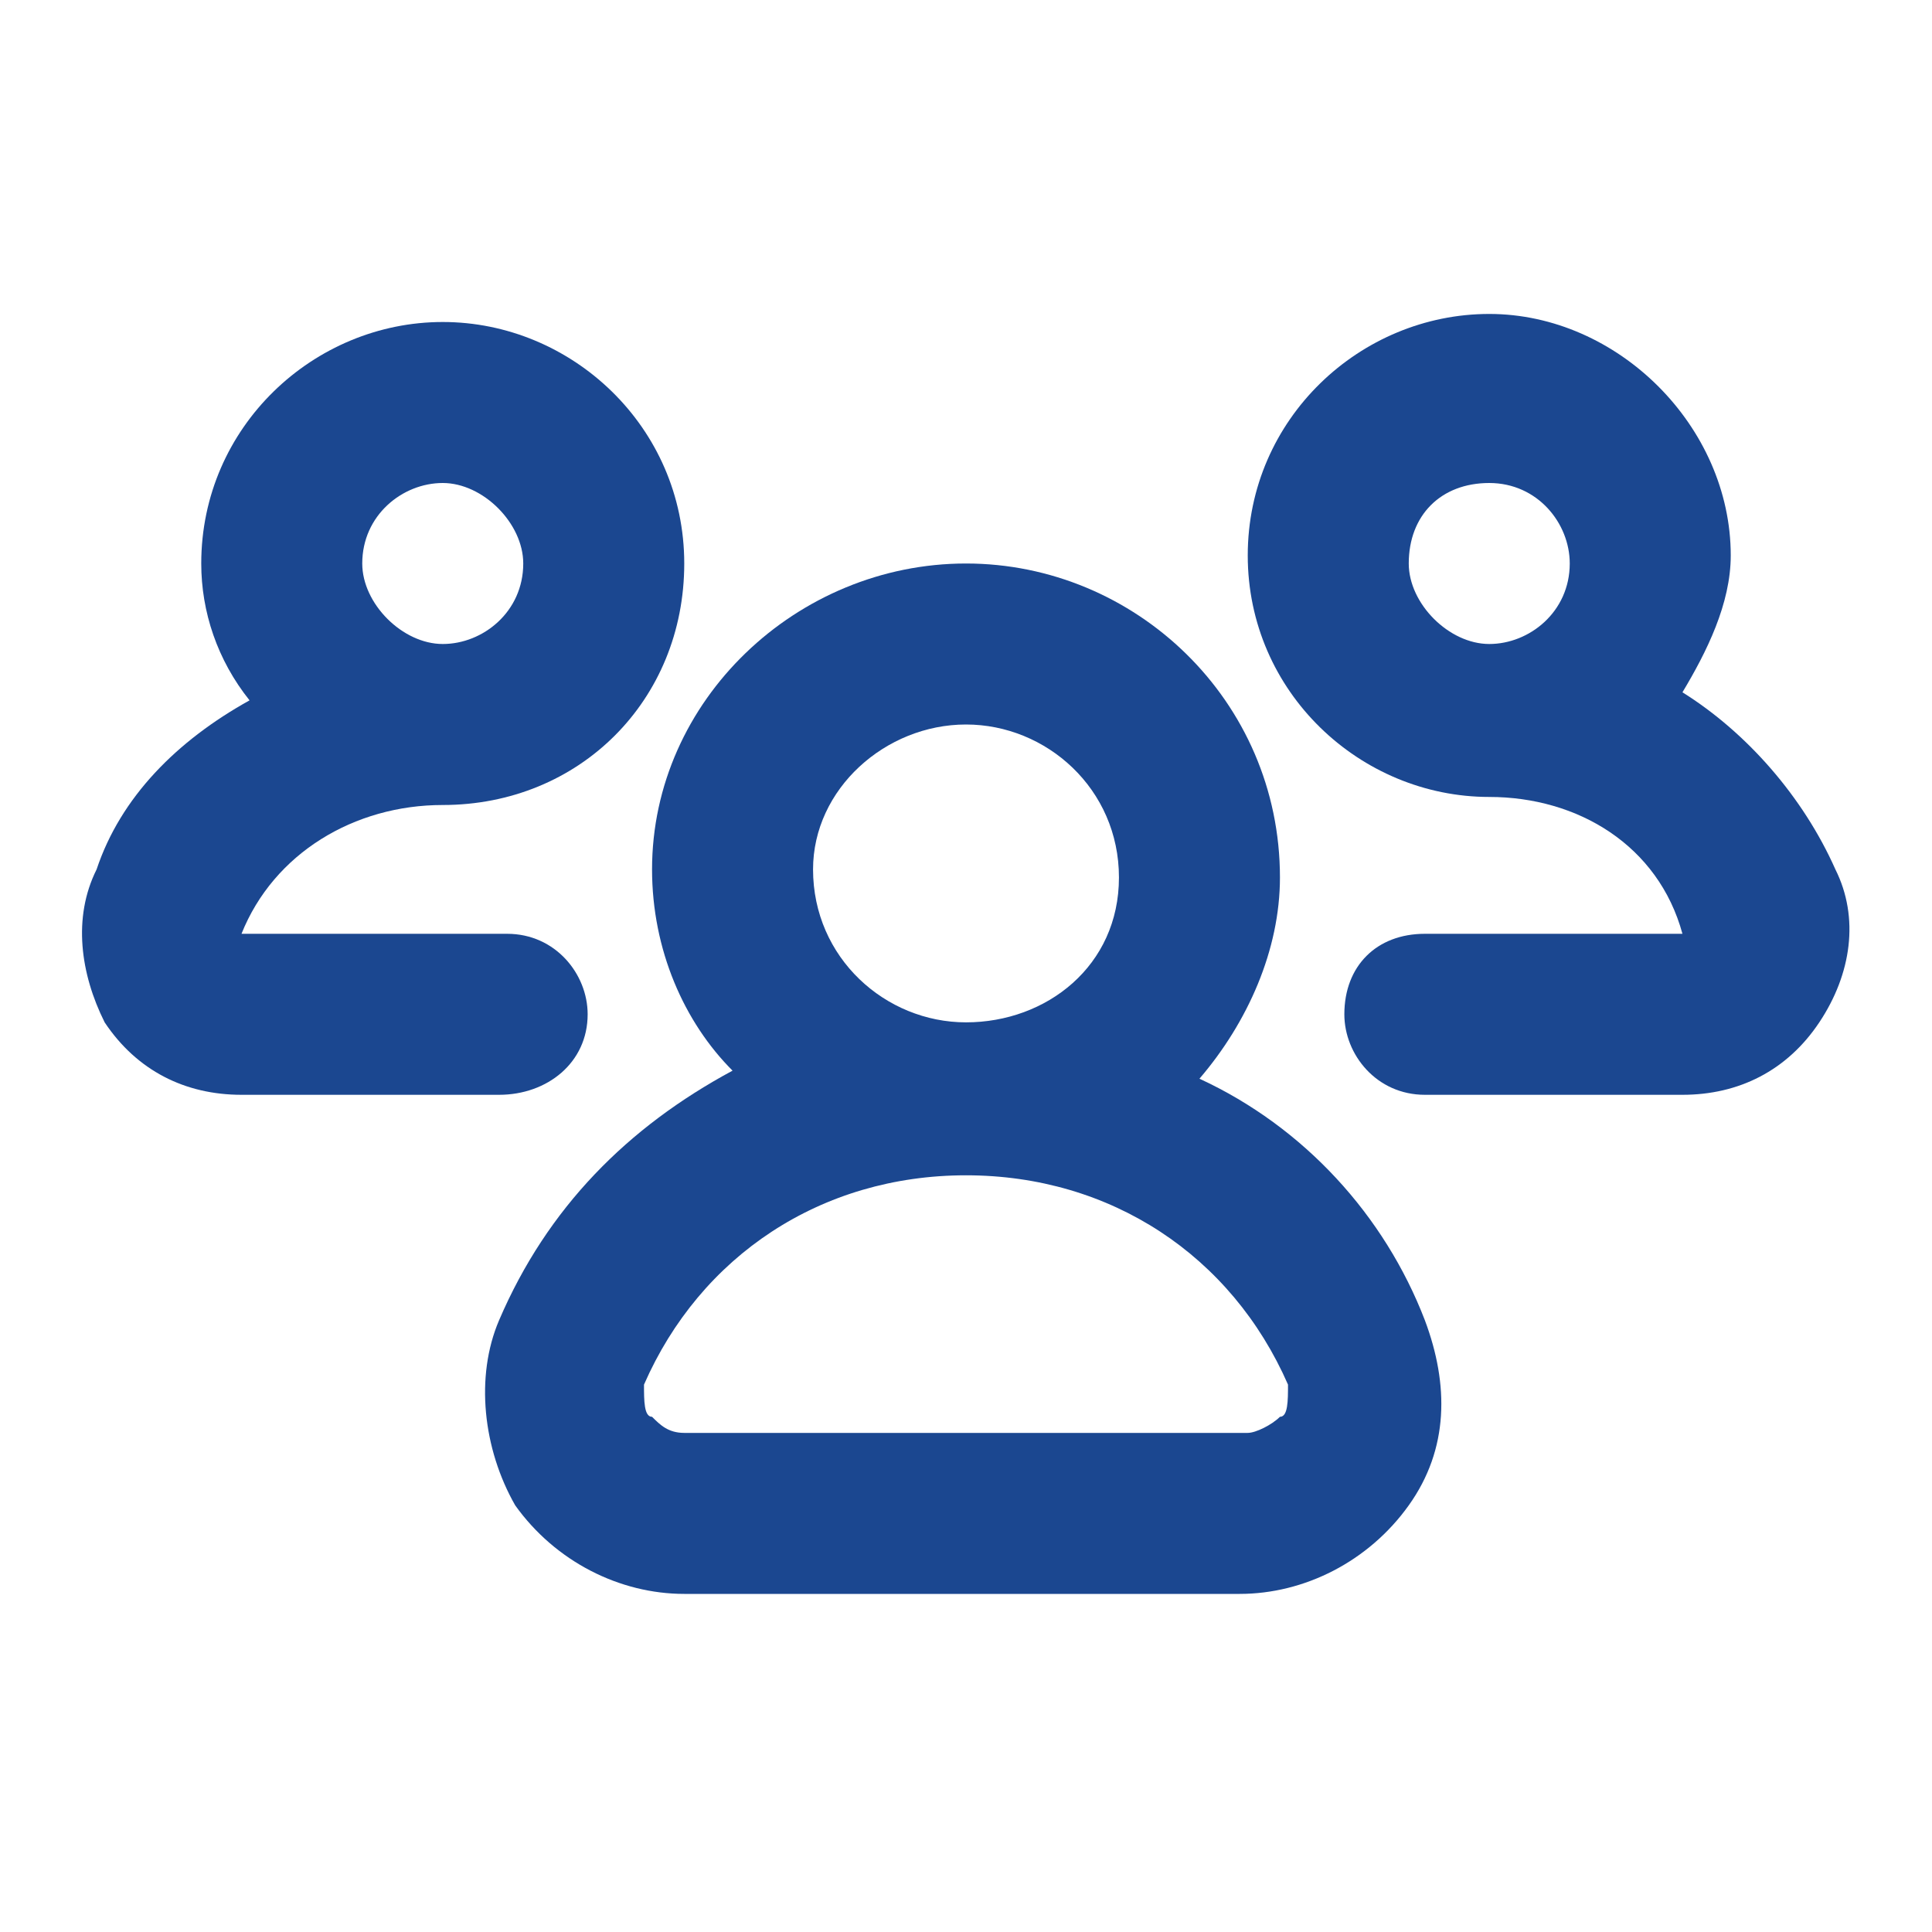
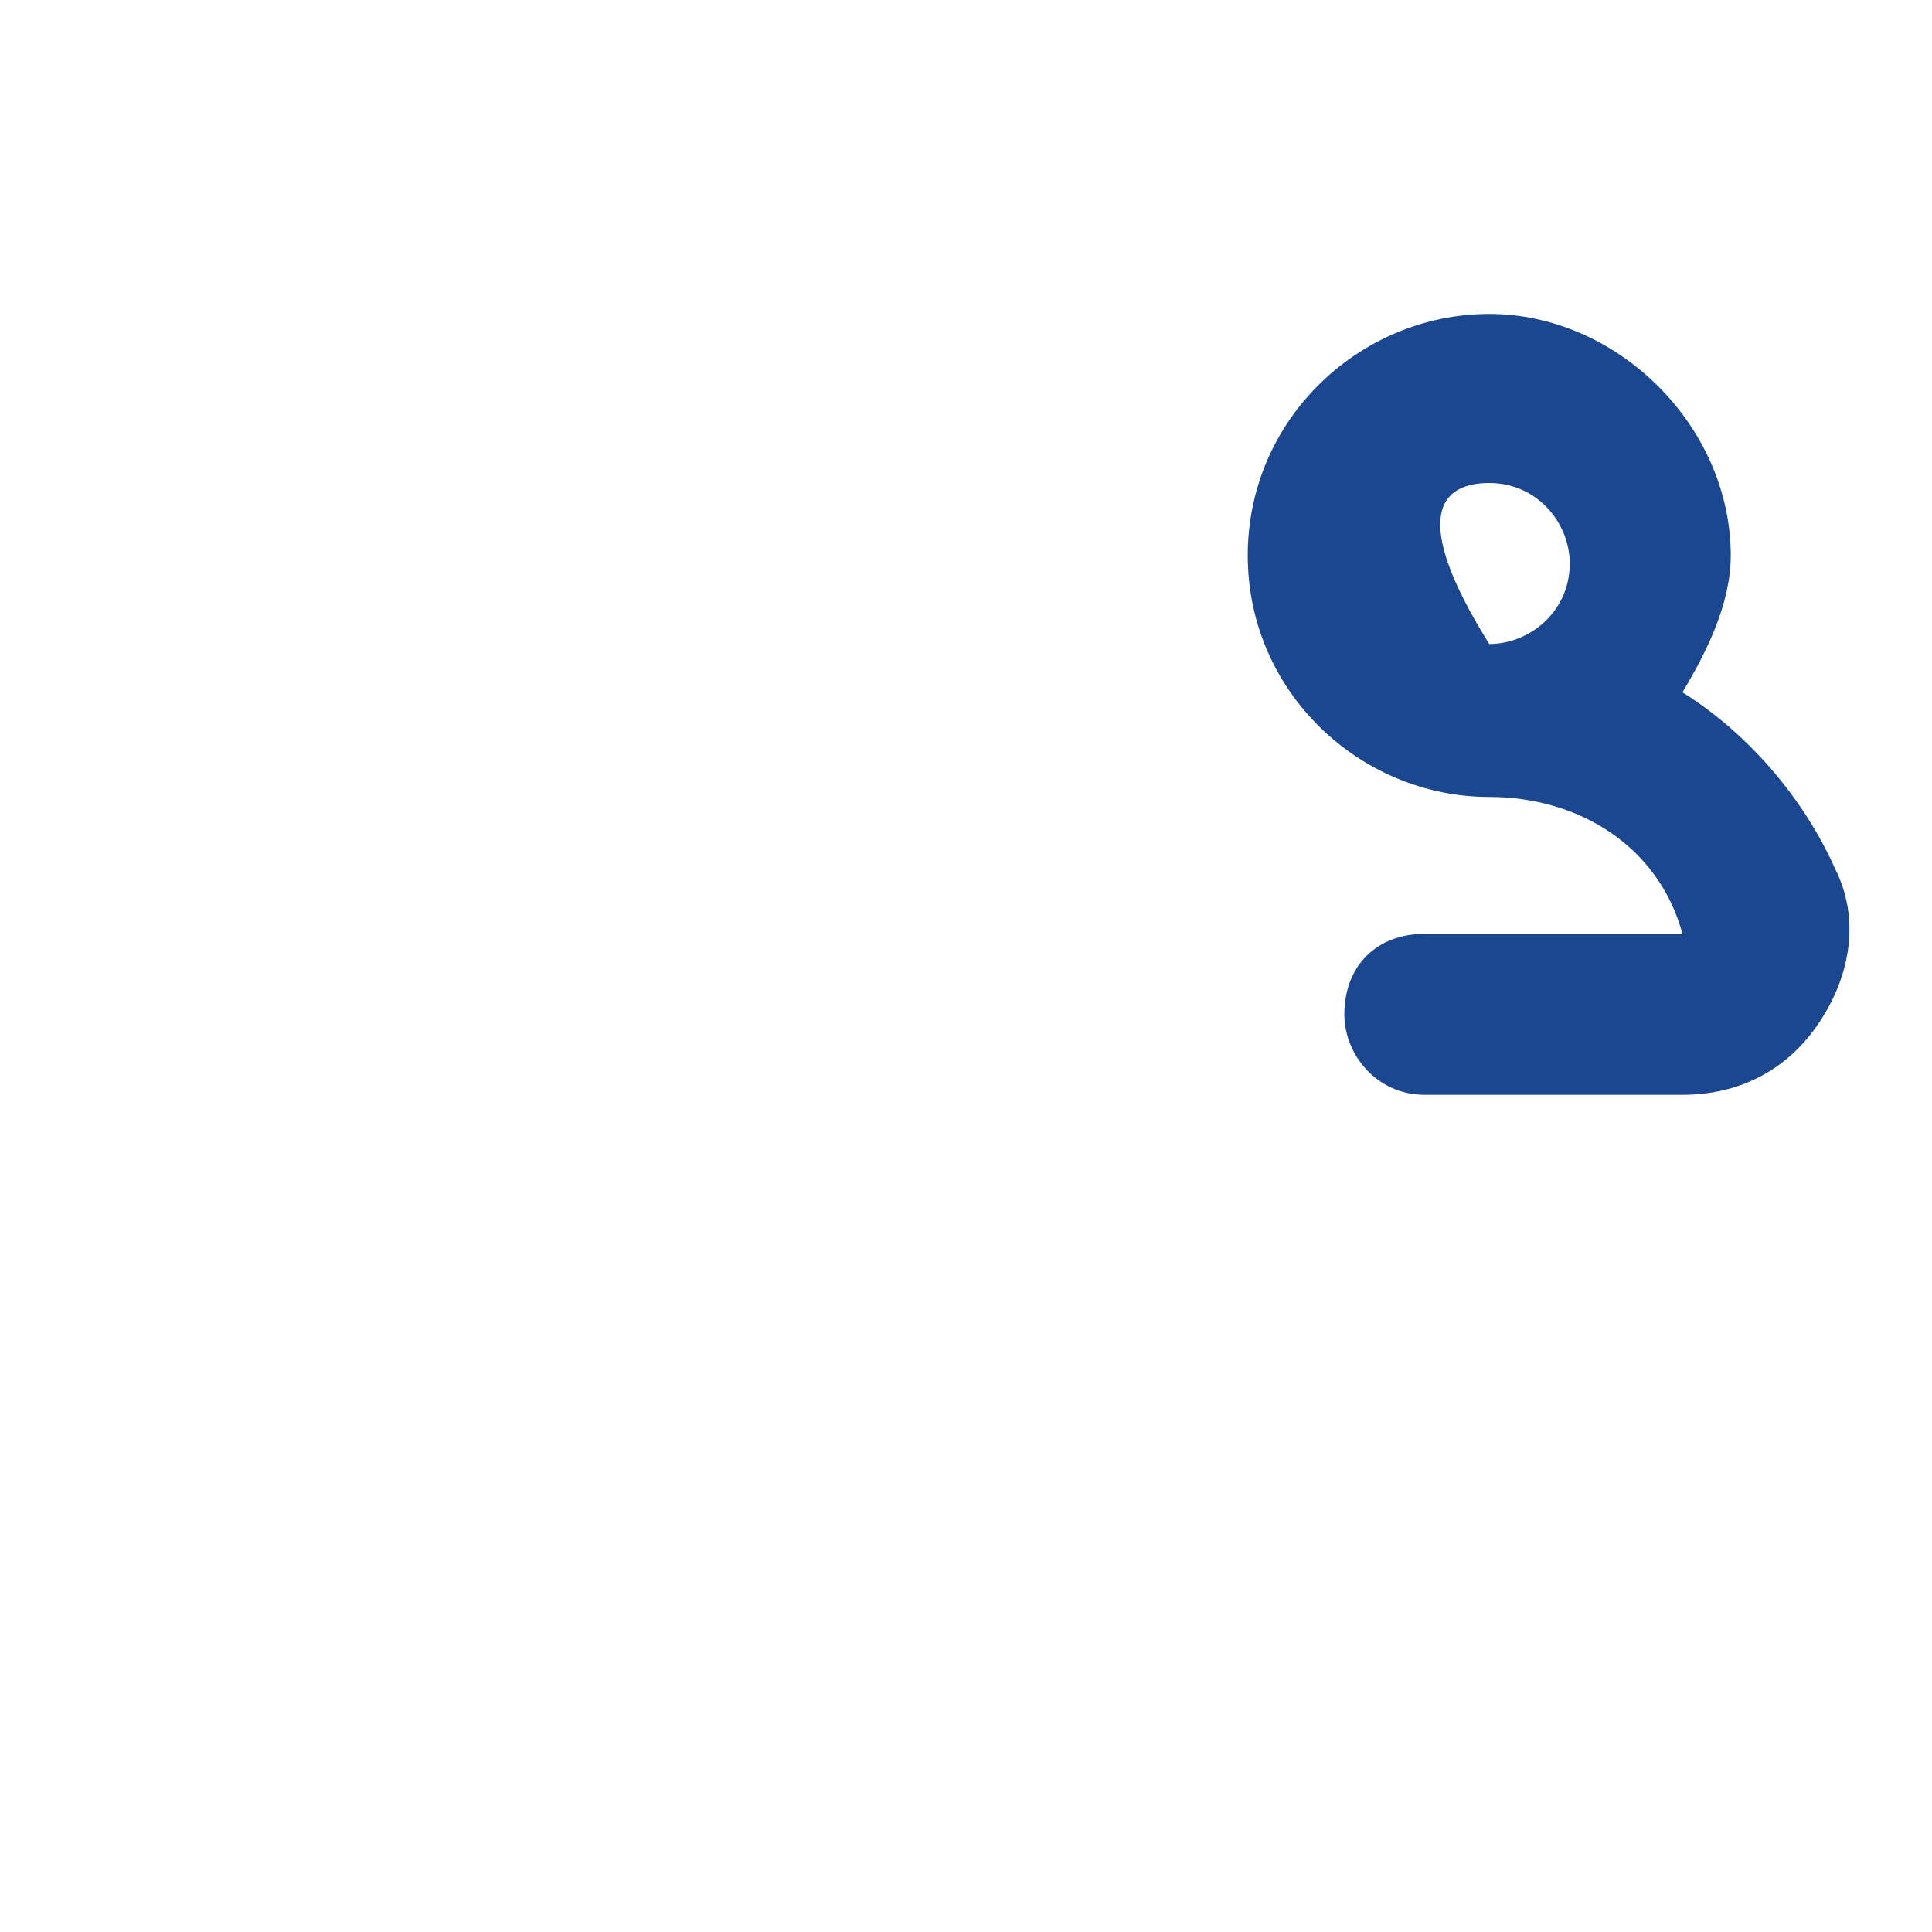
<svg xmlns="http://www.w3.org/2000/svg" width="60" height="60" viewBox="0 0 60 60" fill="none">
-   <path d="M37.25 33.5C38.75 31.75 39.75 29.5 39.75 27.25C39.75 21.75 35.25 17.5 30 17.5C24.75 17.5 20.25 21.75 20.25 27C20.25 29.5 21.25 31.75 22.75 33.25C19.5 35 17 37.5 15.5 41C14.75 42.75 15 45 16 46.75C17.25 48.5 19.25 49.5 21.25 49.5H38.5C40.5 49.5 42.5 48.5 43.75 46.75C45 45 45 43 44.25 41C43 37.75 40.5 35 37.25 33.5ZM25.25 27C25.25 24.5 27.5 22.5 30 22.5C32.5 22.5 34.75 24.5 34.75 27.25C34.75 30 32.5 31.75 30 31.75C27.5 31.75 25.25 29.75 25.25 27ZM39.75 44C39.5 44.25 39 44.5 38.75 44.5H21.25C20.75 44.5 20.5 44.25 20.25 44C20 44 20 43.5 20 43C21.75 39 25.5 36.5 30 36.5C34.5 36.5 38.25 39 40 43C40 43.5 40 44 39.75 44Z" fill="#1B4790" />
-   <path d="M18.25 31.5C18.25 30.25 17.25 29 15.75 29H7.5C8.5 26.5 11 25 13.75 25C18 25 21.25 21.75 21.25 17.5C21.25 13.25 17.75 10 13.75 10C9.75 10 6.25 13.25 6.25 17.5C6.25 19 6.75 20.5 7.75 21.75C5.5 23 3.75 24.75 3 27C2.25 28.5 2.5 30.25 3.25 31.75C4.25 33.25 5.75 34 7.5 34H15.5C17 34 18.25 33 18.25 31.5ZM11.25 17.5C11.25 16 12.5 15 13.75 15C15 15 16.25 16.25 16.25 17.5C16.25 19 15 20 13.75 20C12.5 20 11.25 18.75 11.25 17.5Z" fill="#1B4790" />
-   <path d="M57 27C56 24.75 54.25 22.75 52.25 21.5C53 20.25 53.75 18.75 53.75 17.25C53.75 13.25 50.25 9.75 46.25 9.75C42.25 9.75 38.75 13 38.75 17.25C38.75 21.5 42.25 24.75 46.25 24.75C49 24.75 51.5 26.25 52.25 29H44.25C42.75 29 41.75 30 41.75 31.5C41.75 32.75 42.75 34 44.25 34H52.25C54 34 55.5 33.25 56.5 31.75C57.5 30.25 57.75 28.5 57 27ZM46.25 15C47.75 15 48.75 16.25 48.75 17.5C48.75 19 47.5 20 46.25 20C45 20 43.75 18.75 43.75 17.5C43.75 16 44.75 15 46.25 15Z" fill="#1B4790" />
+   <path d="M57 27C56 24.75 54.25 22.75 52.25 21.5C53 20.25 53.75 18.75 53.75 17.25C53.75 13.25 50.25 9.75 46.25 9.75C42.25 9.75 38.75 13 38.75 17.25C38.75 21.5 42.25 24.75 46.25 24.75C49 24.75 51.5 26.25 52.25 29H44.25C42.75 29 41.75 30 41.75 31.5C41.75 32.75 42.75 34 44.25 34H52.25C54 34 55.5 33.25 56.5 31.75C57.5 30.25 57.75 28.5 57 27ZM46.25 15C47.75 15 48.75 16.25 48.75 17.5C48.75 19 47.5 20 46.25 20C43.75 16 44.75 15 46.25 15Z" fill="#1B4790" />
</svg>